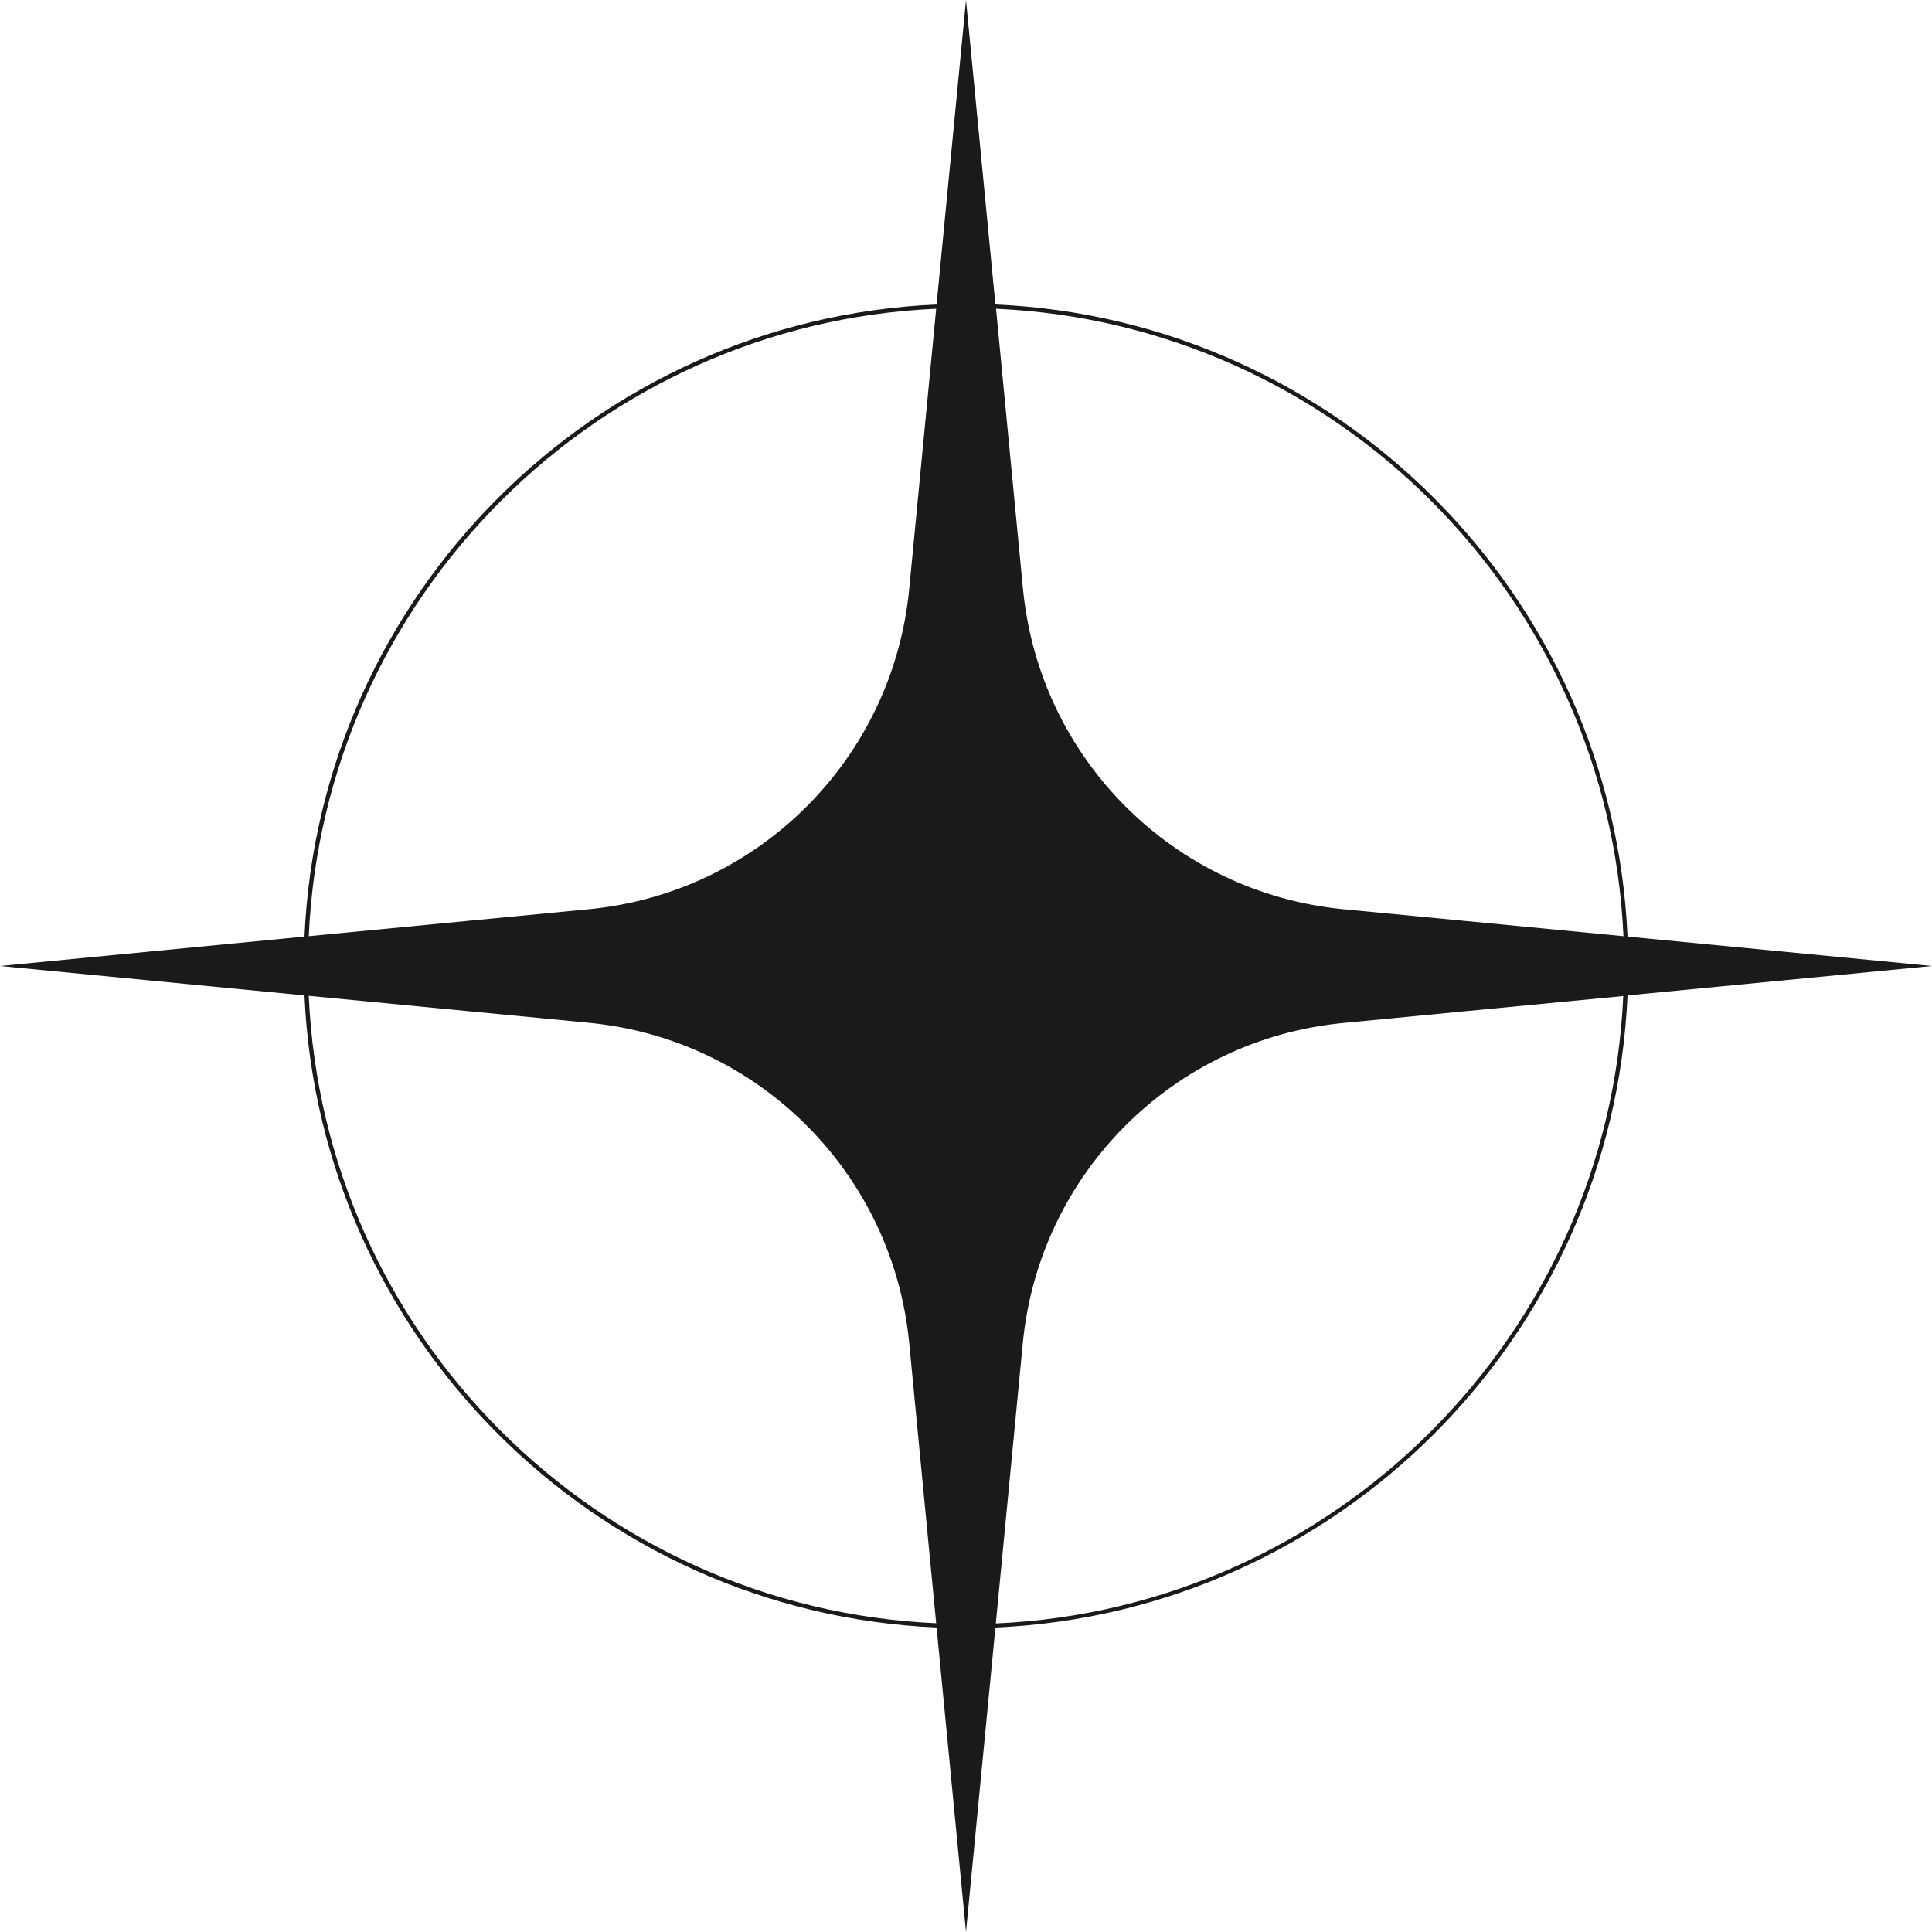
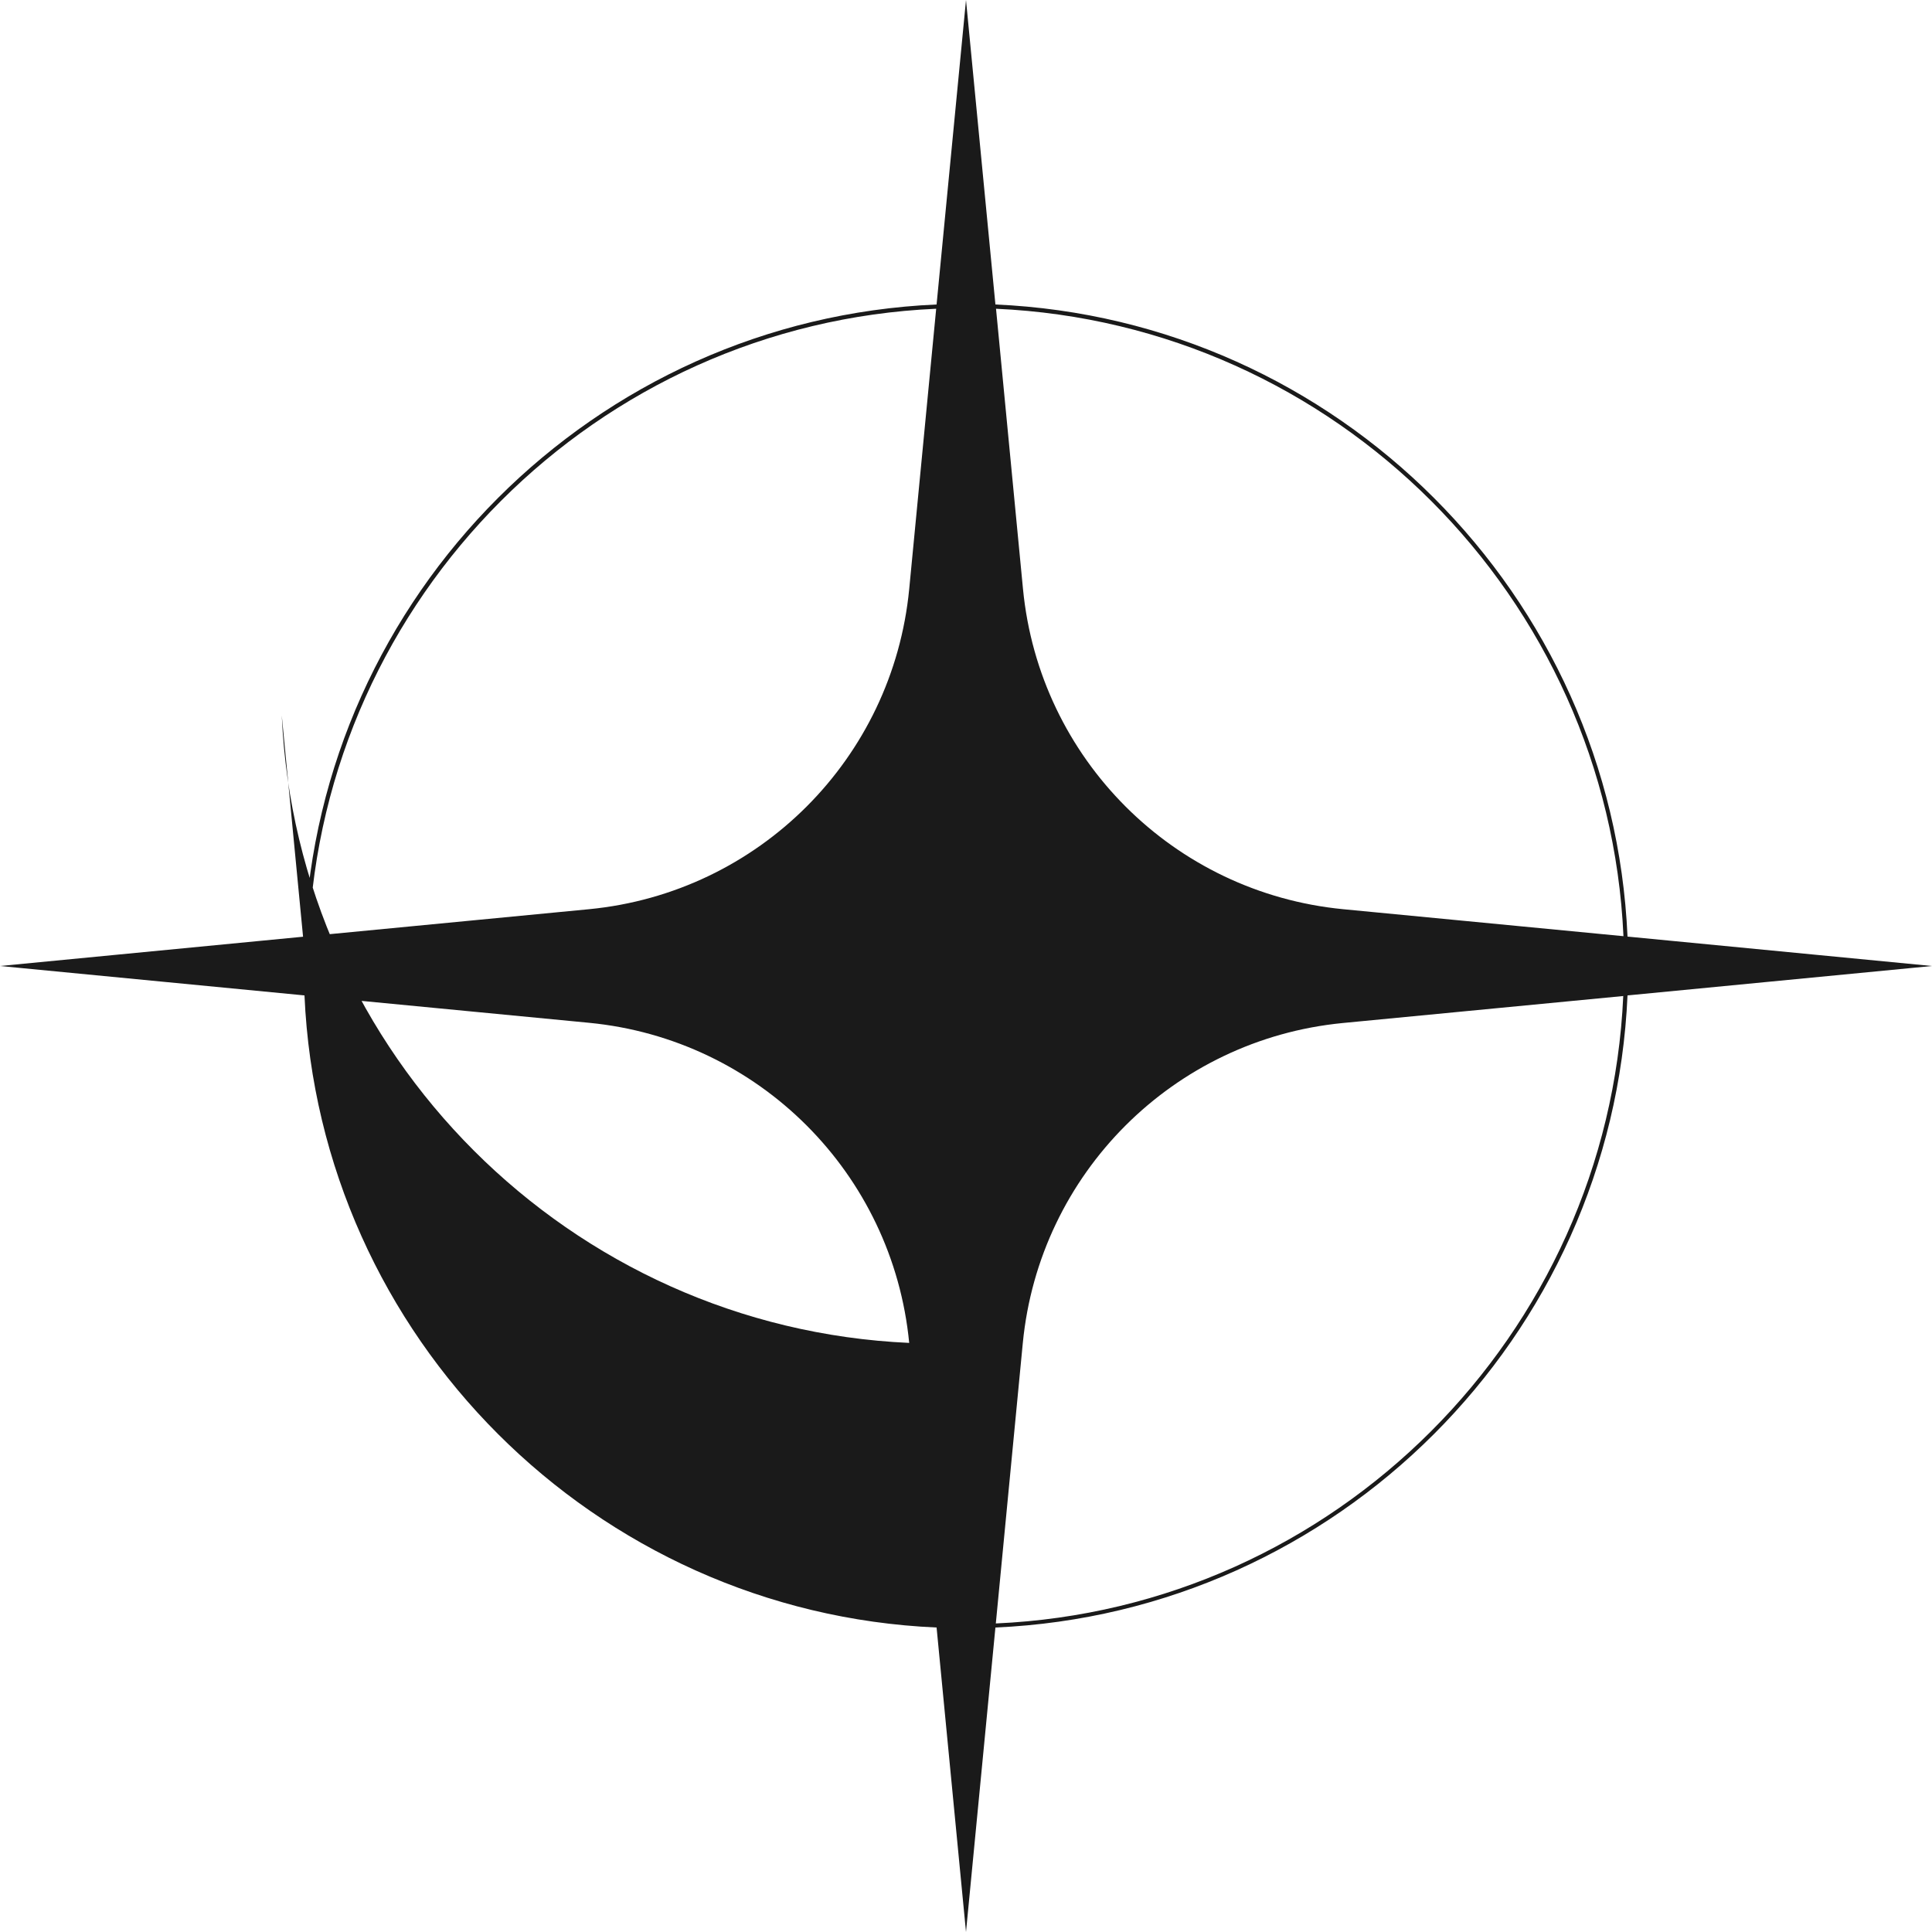
<svg xmlns="http://www.w3.org/2000/svg" id="Capa_2" data-name="Capa 2" viewBox="0 0 95.24 95.24">
  <defs>
    <style>      .cls-1 {        fill: #1a1a1a;      }    </style>
  </defs>
  <g id="Capa_1-2" data-name="Capa 1">
-     <path class="cls-1" d="M80.23,49.07l15.01-1.45-15.01-1.45c-.74-16.85-14.31-30.42-31.16-31.16l-1.45-15.01-1.45,15.01c-16.85.74-30.42,14.31-31.16,31.16l-15.01,1.45,15.01,1.45c.74,16.85,14.31,30.42,31.16,31.16l1.45,15.01,1.45-15.01c16.85-.74,30.42-14.31,31.16-31.16ZM80.03,46.15l-13.82-1.33c-8.36-.81-14.97-7.42-15.78-15.78l-1.33-13.82c16.72.75,30.18,14.21,30.93,30.93ZM46.15,15.22l-1.33,13.82c-.81,8.36-7.42,14.97-15.78,15.78l-13.82,1.33c.75-16.72,14.21-30.19,30.93-30.93ZM15.22,49.09l13.82,1.33c8.36.81,14.97,7.42,15.78,15.78l1.33,13.82c-16.72-.75-30.19-14.21-30.93-30.93ZM49.09,80.03l1.33-13.82c.81-8.36,7.42-14.97,15.78-15.78l13.82-1.33c-.75,16.72-14.21,30.19-30.93,30.93Z" />
+     <path class="cls-1" d="M80.23,49.07l15.01-1.45-15.01-1.45c-.74-16.85-14.31-30.42-31.16-31.16l-1.45-15.01-1.45,15.01c-16.85.74-30.42,14.31-31.16,31.16l-15.01,1.45,15.01,1.45c.74,16.85,14.31,30.42,31.16,31.16l1.45,15.01,1.45-15.01c16.85-.74,30.42-14.31,31.16-31.16ZM80.03,46.15l-13.82-1.33c-8.36-.81-14.97-7.42-15.78-15.78l-1.33-13.82c16.72.75,30.18,14.21,30.93,30.93ZM46.15,15.22l-1.33,13.82c-.81,8.36-7.42,14.97-15.78,15.78l-13.82,1.33c.75-16.72,14.21-30.19,30.93-30.93ZM15.22,49.09l13.82,1.33c8.36.81,14.97,7.42,15.78,15.78c-16.72-.75-30.19-14.21-30.93-30.93ZM49.09,80.03l1.33-13.82c.81-8.36,7.42-14.97,15.78-15.78l13.82-1.33c-.75,16.72-14.21,30.19-30.93,30.93Z" />
  </g>
</svg>